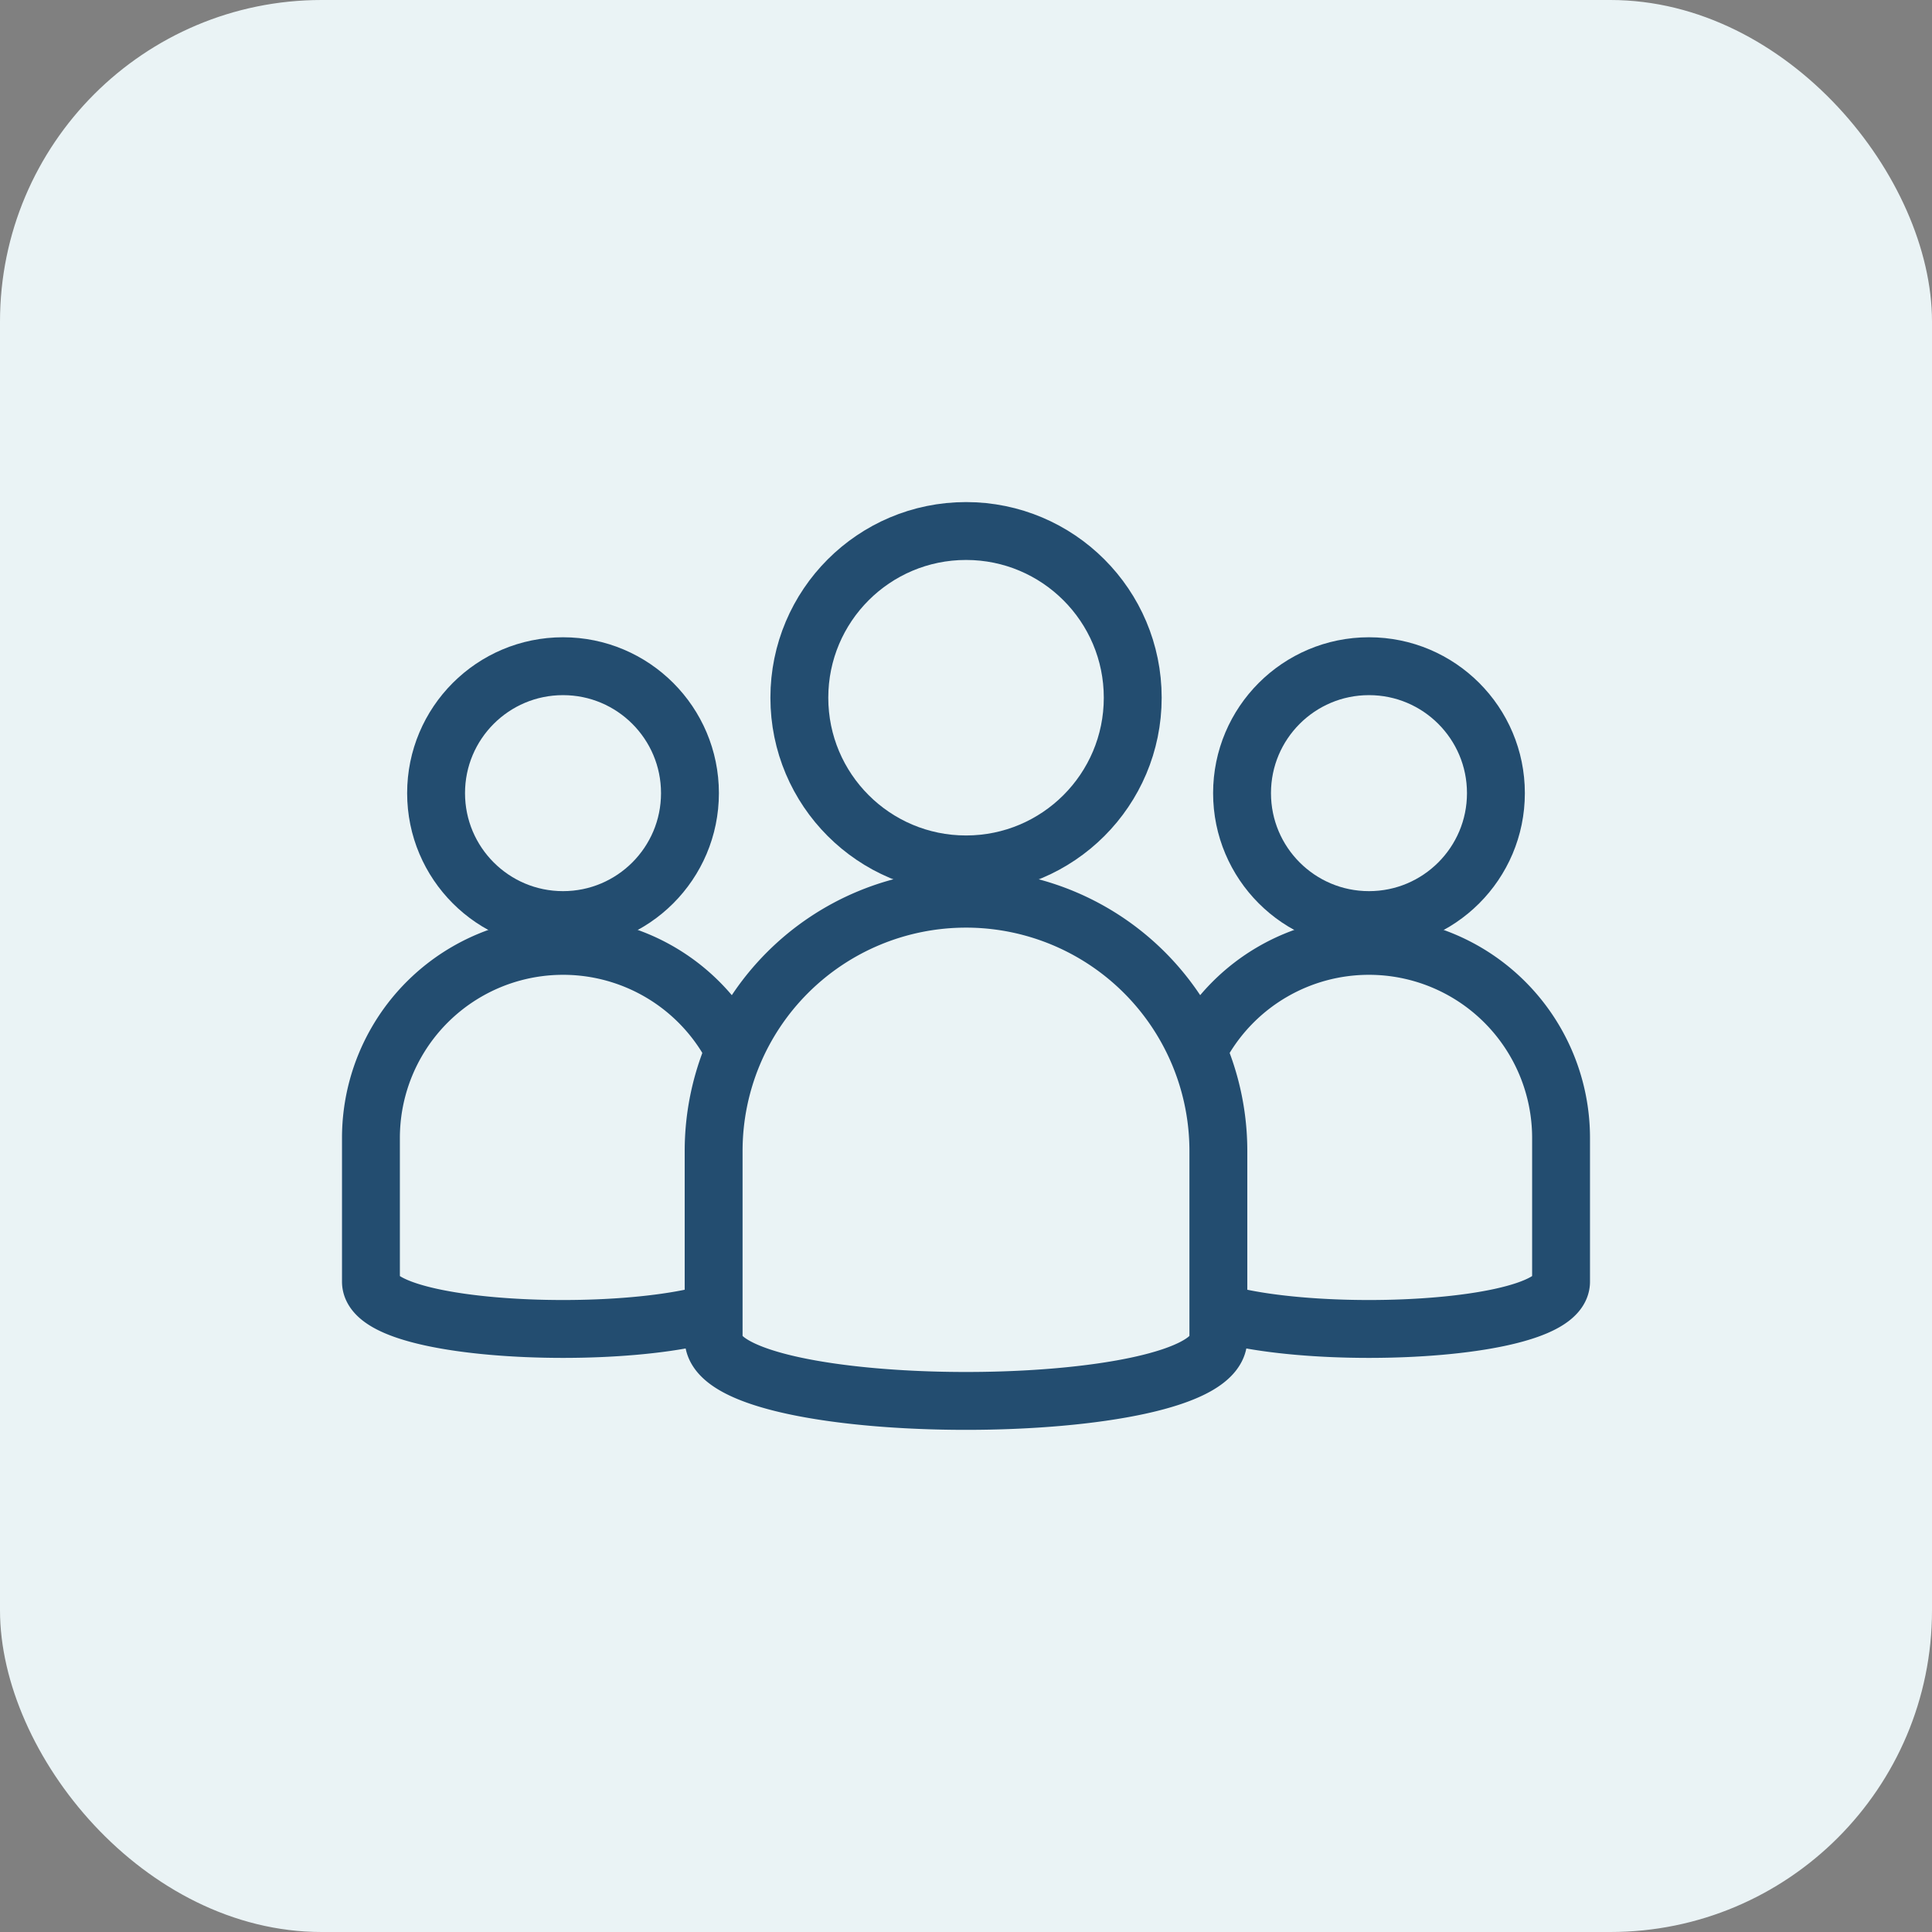
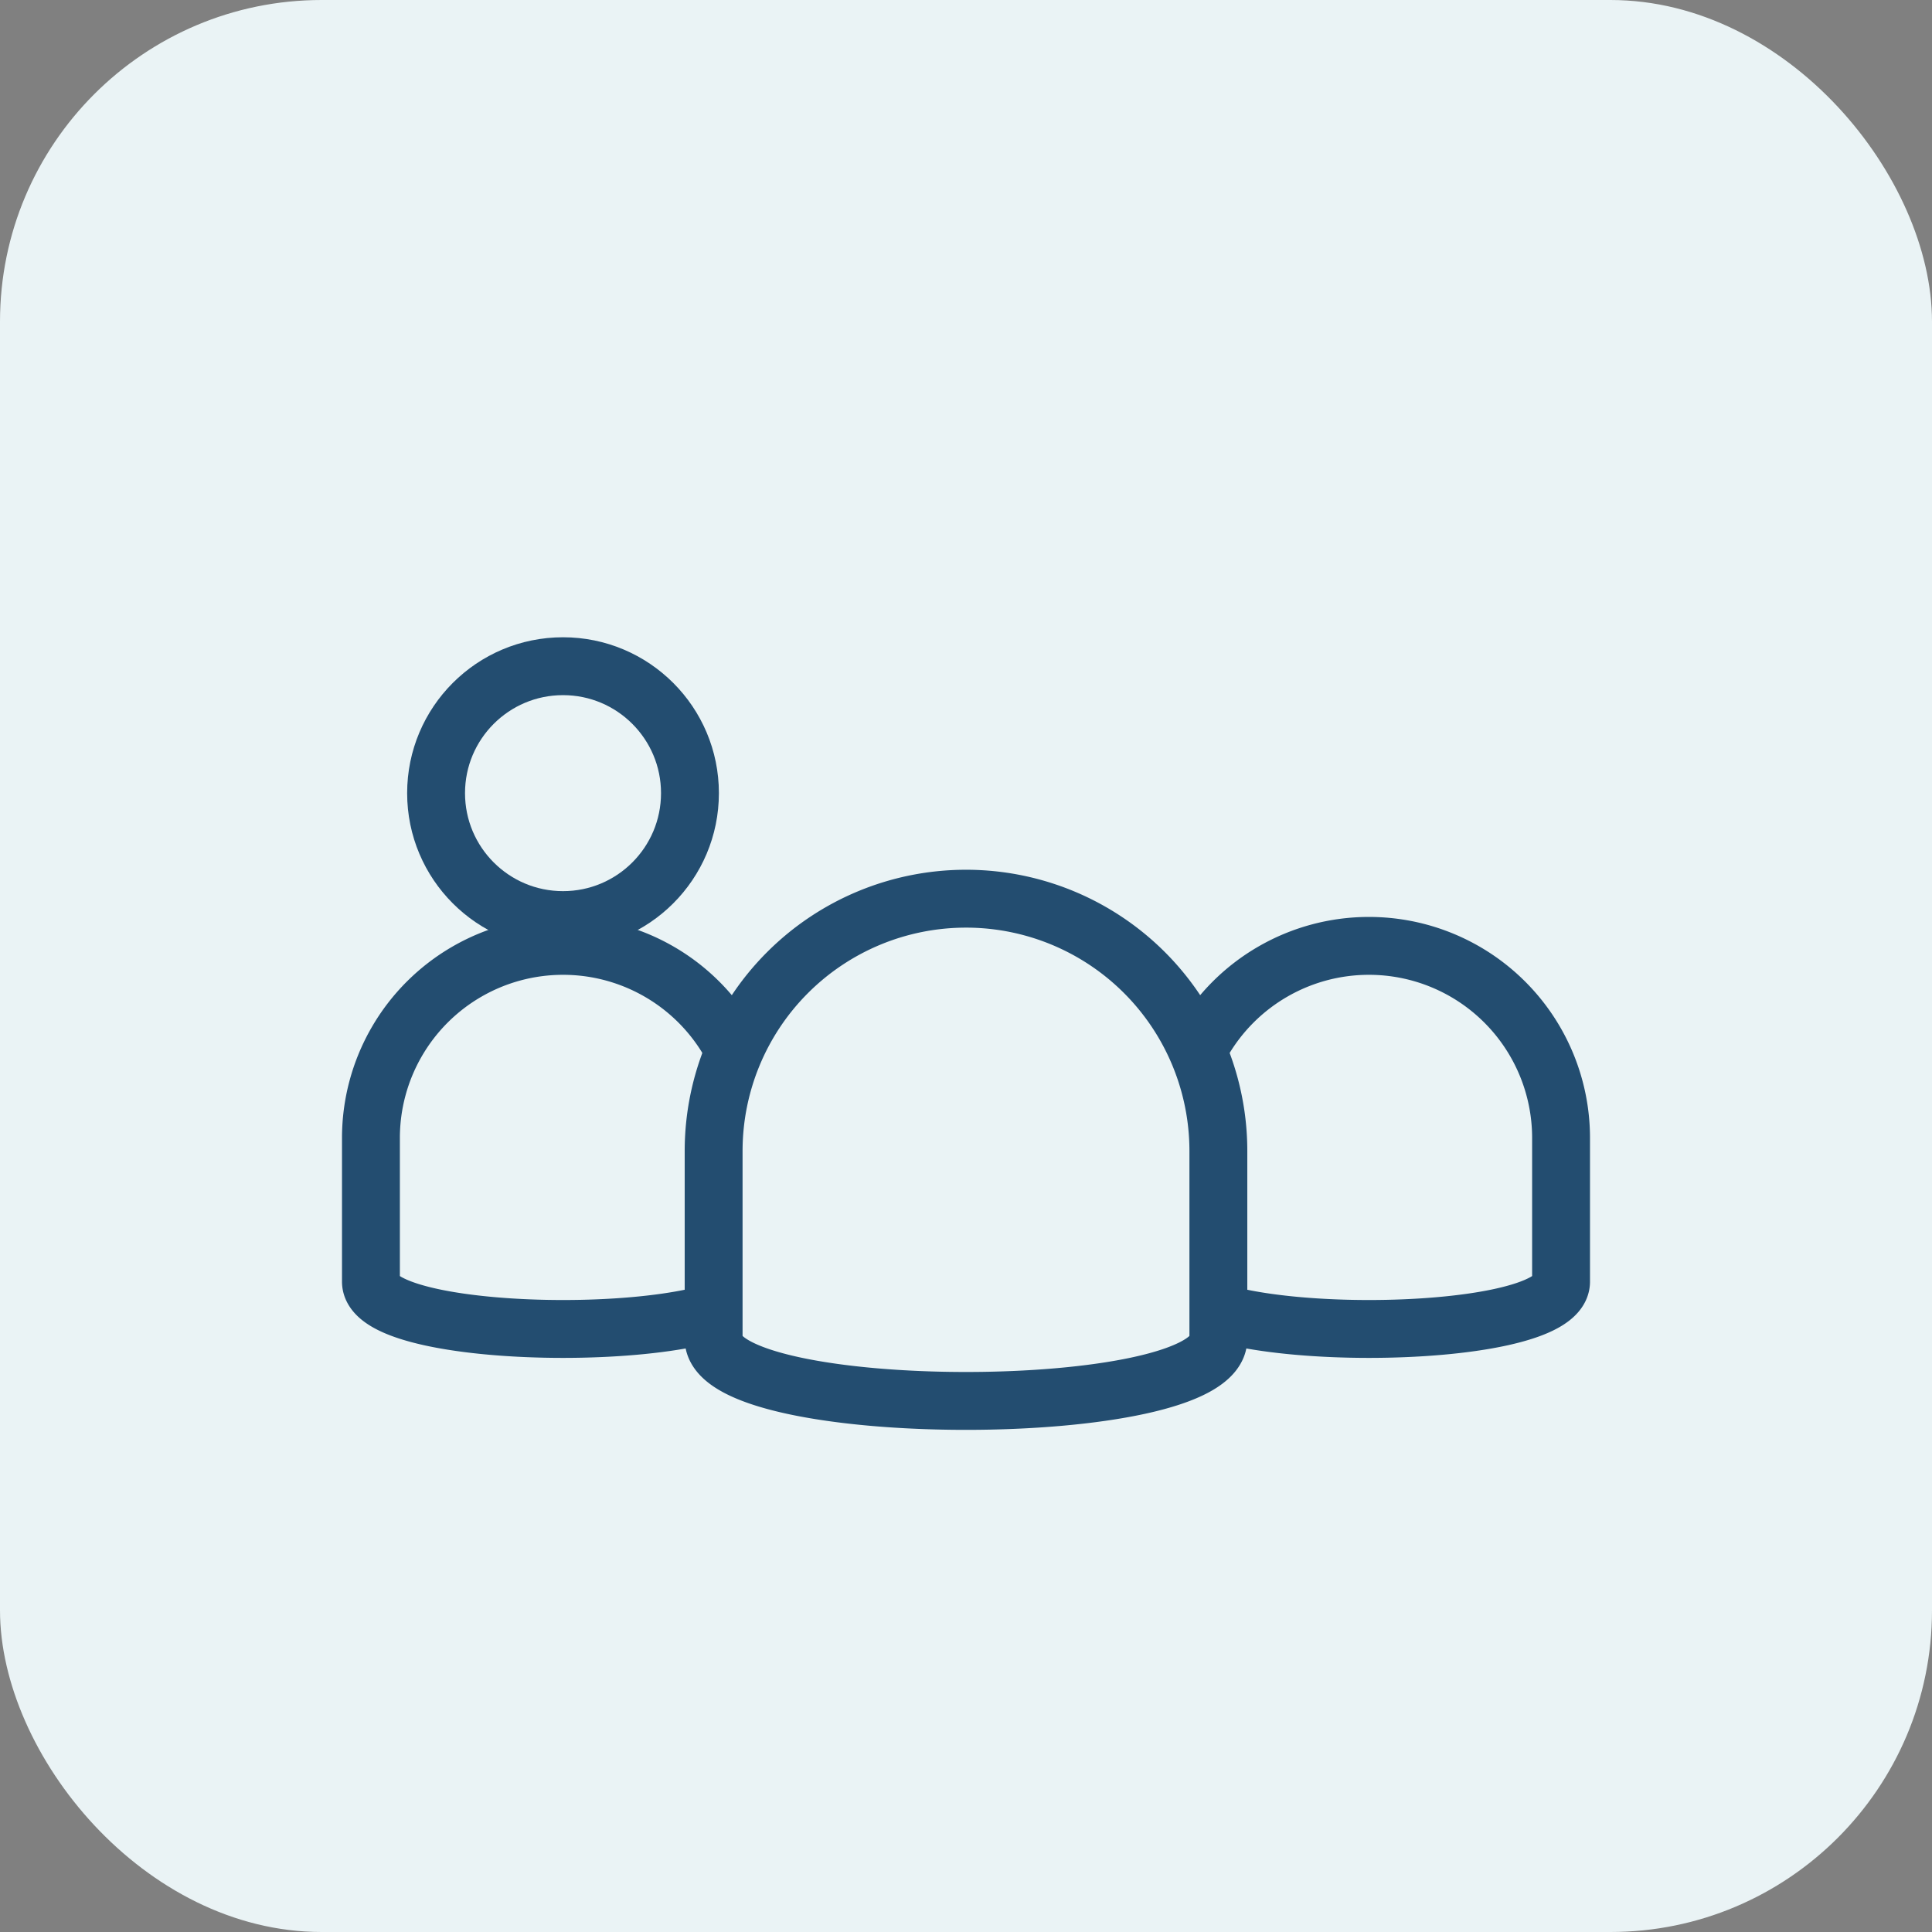
<svg xmlns="http://www.w3.org/2000/svg" viewBox="0 0 236.67 236.67">
  <rect x="0" y="0" width="236.67" height="236.67" fill="#808080" stroke="none" />
  <g id="Calque_2" data-name="Calque 2">
    <g id="fond_icones" data-name="fond icones">
      <rect width="236.67" height="236.67" rx="39.4" fill="#eaf3f5" />
    </g>
    <g id="icones">
-       <circle cx="167.7" cy="97.16" r="15.55" fill="#eaf3f5" stroke="#234d70" stroke-linecap="round" stroke-linejoin="round" stroke-width="7.09" />
      <path d="M191.23,157c0,7.73-47.07,7.73-47.07,0V139.4a23.53,23.53,0,0,1,23.54-23.53h0a23.53,23.53,0,0,1,23.53,23.53Z" fill="#eaf3f5" stroke="#234d70" stroke-linecap="round" stroke-linejoin="round" stroke-width="7.09" />
      <circle cx="68.97" cy="97.16" r="15.55" fill="#eaf3f5" stroke="#234d70" stroke-linecap="round" stroke-linejoin="round" stroke-width="7.09" />
      <path d="M92.51,157c0,7.73-47.07,7.73-47.07,0V139.4A23.53,23.53,0,0,1,69,115.87h0A23.53,23.53,0,0,1,92.51,139.4Z" fill="#eaf3f5" stroke="#234d70" stroke-linecap="round" stroke-linejoin="round" stroke-width="7.09" />
-       <circle cx="118.34" cy="85.47" r="20.42" fill="#eaf3f5" stroke="#234d70" stroke-linecap="round" stroke-linejoin="round" stroke-width="7.09" />
      <path d="M149.25,164c0,10.15-61.83,10.15-61.83,0V141a30.91,30.91,0,0,1,30.91-30.91h0A30.91,30.91,0,0,1,149.25,141Z" fill="#eaf3f5" stroke="#234d70" stroke-linecap="round" stroke-linejoin="round" stroke-width="7.09" />
    </g>
  </g>
</svg>